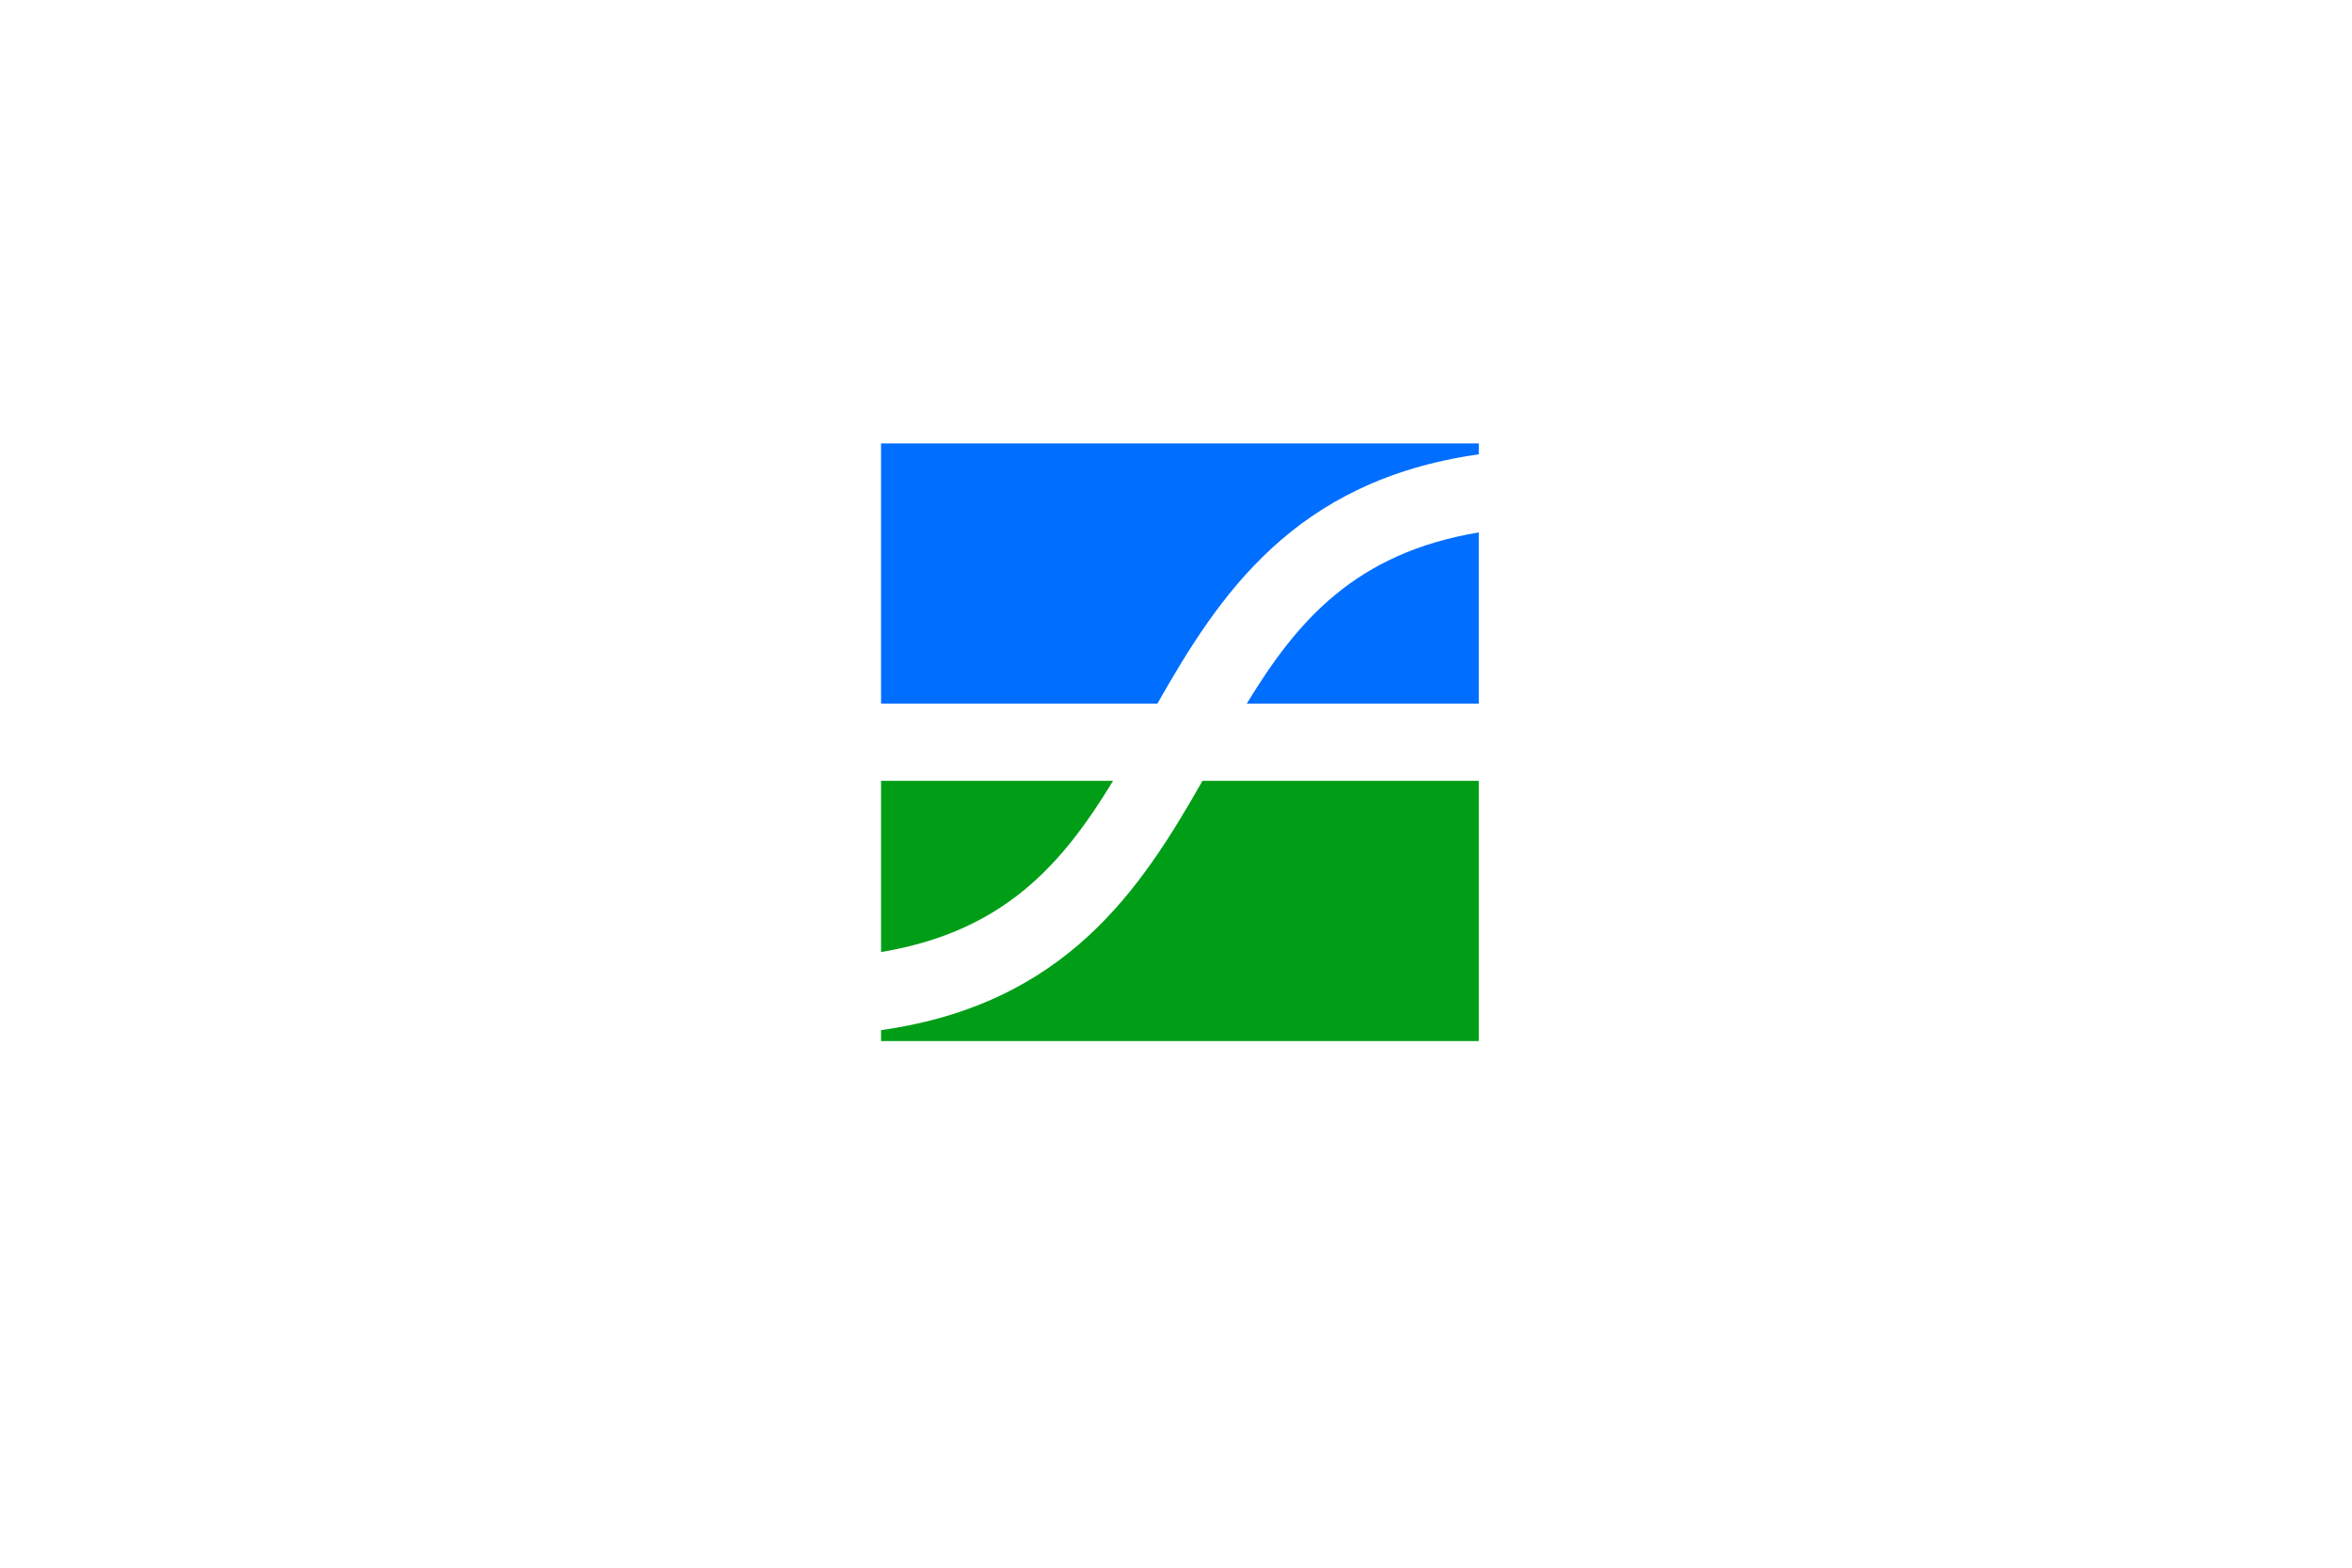
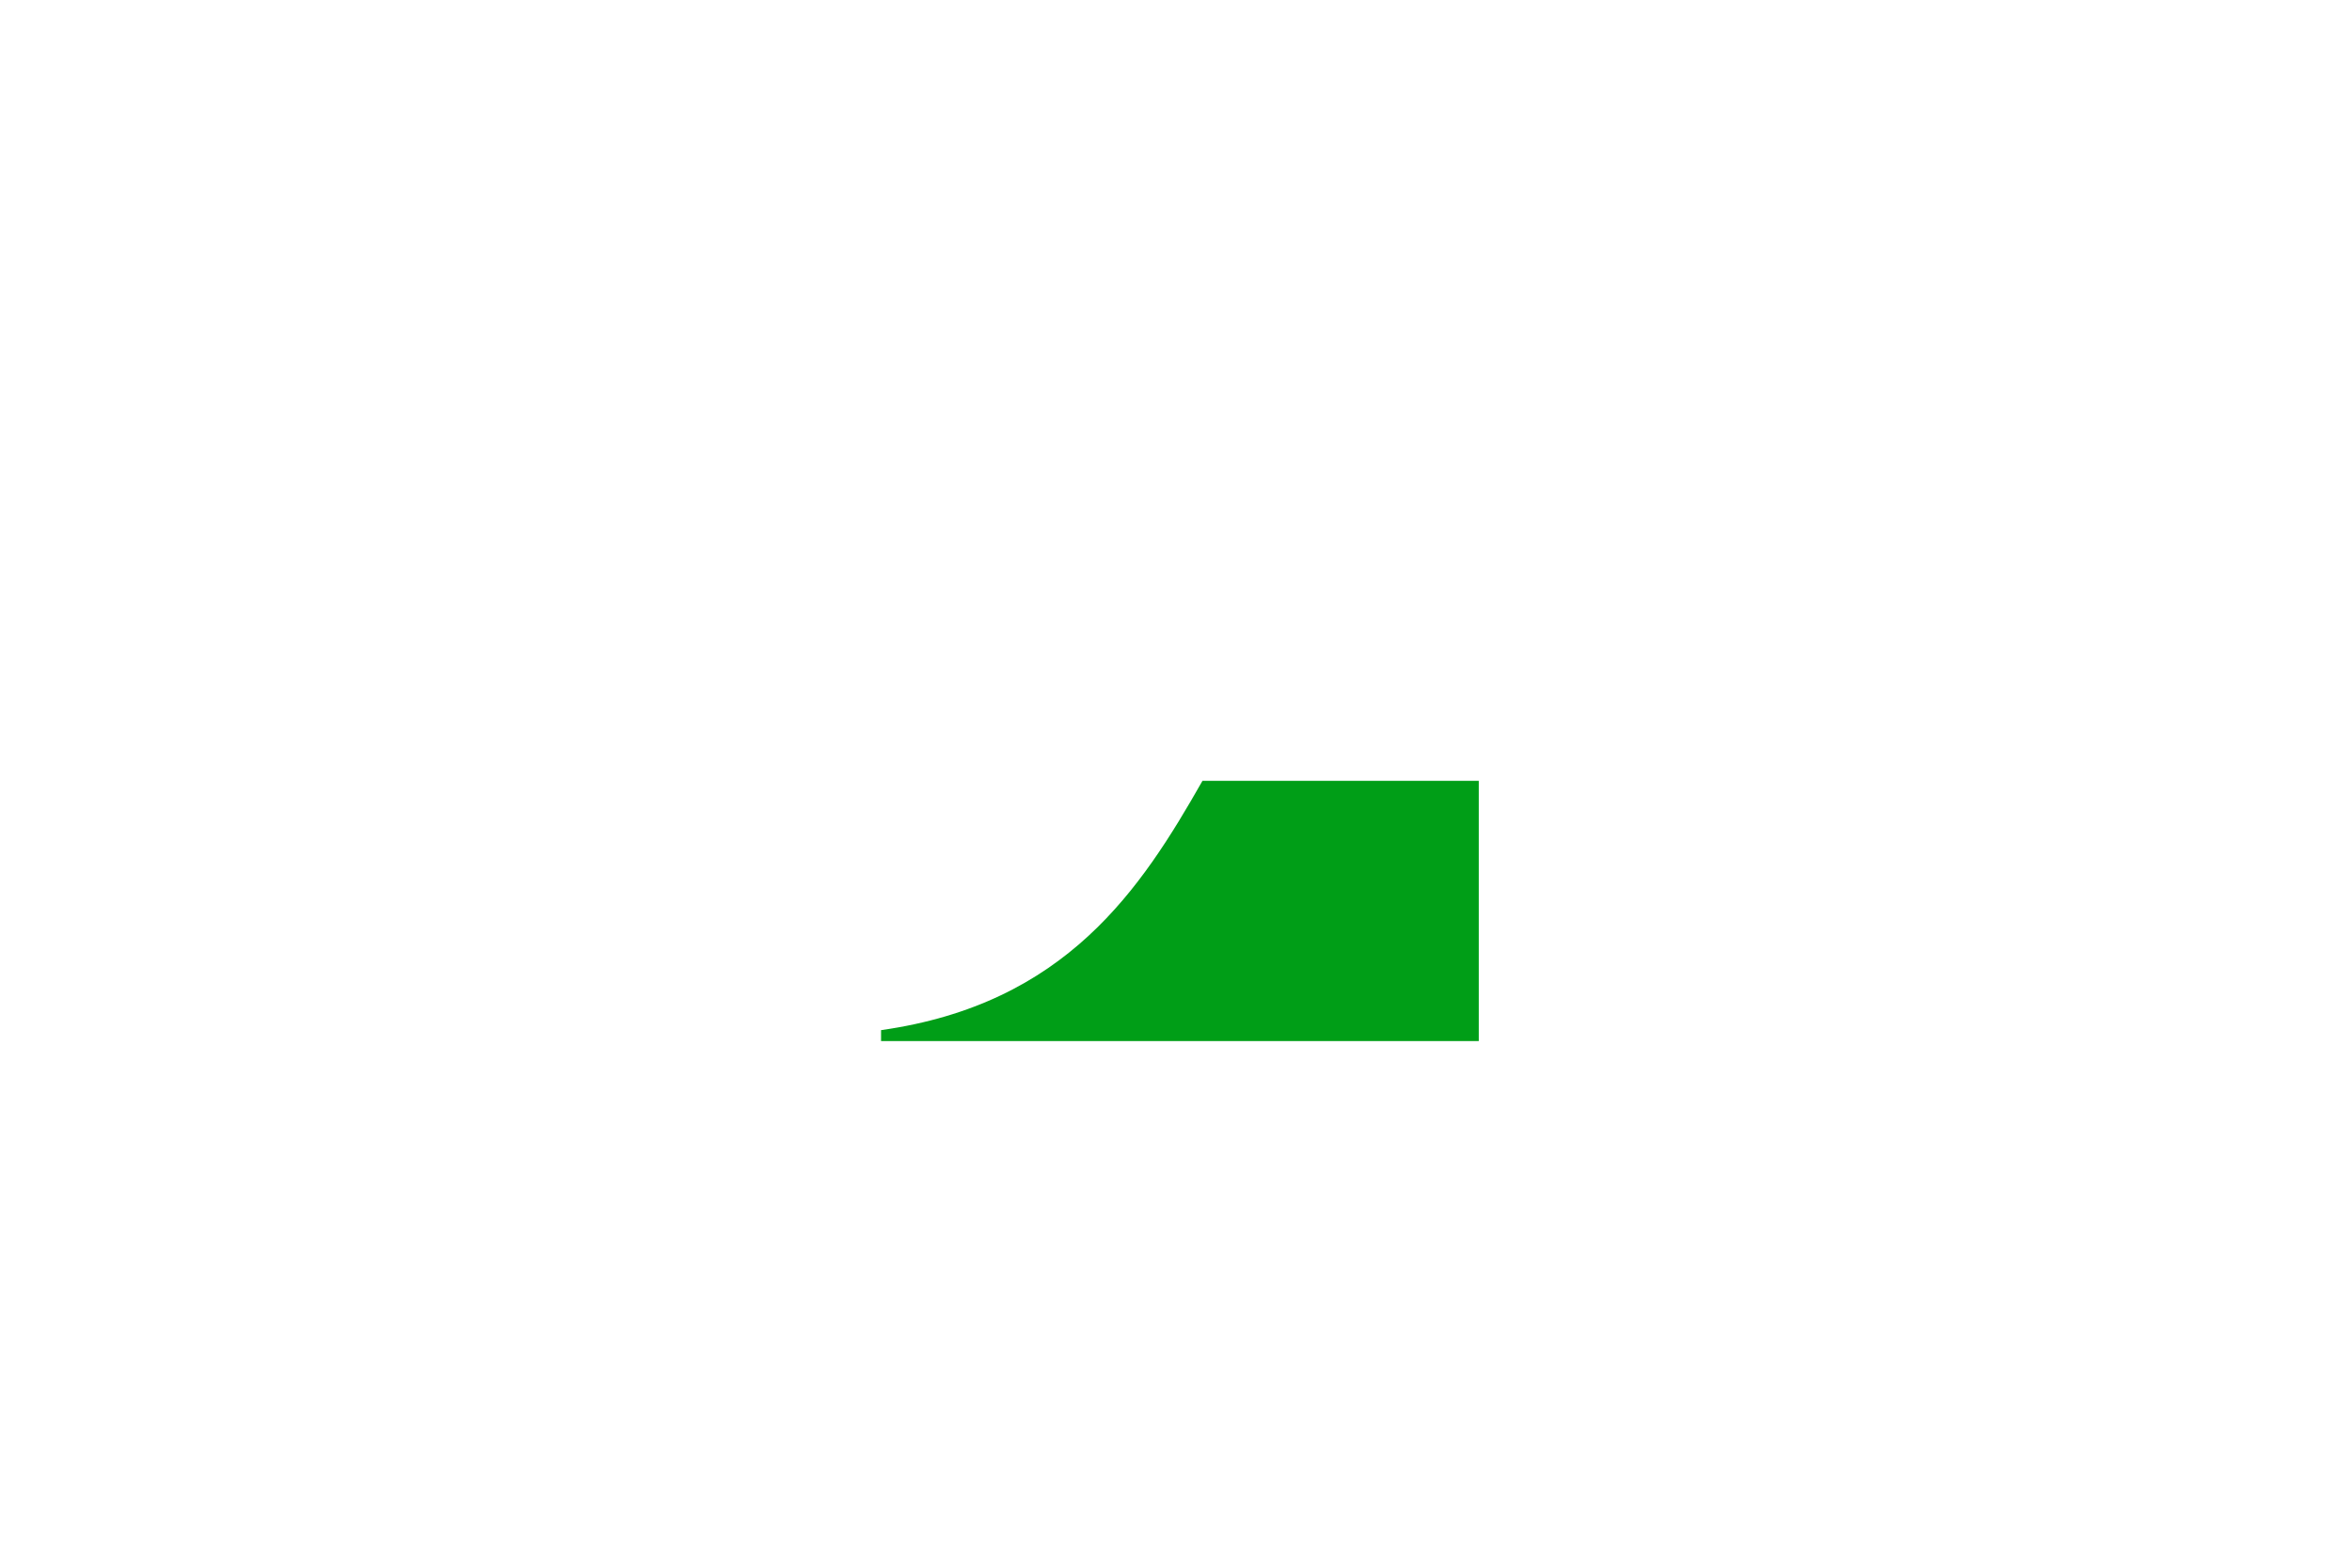
<svg xmlns="http://www.w3.org/2000/svg" version="1.1" id="Layer_1" x="0px" y="0px" viewBox="0 0 1800 1200" style="enable-background:new 0 0 1800 1200;" xml:space="preserve">
  <style type="text/css">
	.st0{fill:#FFFFFF;}
	.st1{fill:#006EFF;}
	.st2{fill:#009E17;}
</style>
-   <rect class="st0" width="1800" height="1200" />
  <g>
    <g>
-       <path class="st1" d="M674.272,339.423v199.191h211.461c47.044-82.668,104.236-170.798,245.992-190.845v-8.346H674.272z" />
-       <path class="st1" d="M954.151,538.615h177.577V407.542C1037.515,423.286,992.965,474.763,954.151,538.615z" />
-     </g>
+       </g>
    <g>
      <path class="st2" d="M1131.728,796.877V597.685H920.268c-47.044,82.668-104.236,170.798-245.992,190.845v8.346L1131.728,796.877    L1131.728,796.877z" />
-       <path class="st2" d="M851.849,597.685H674.272v131.073C768.485,713.014,813.035,661.537,851.849,597.685z" />
    </g>
  </g>
</svg>